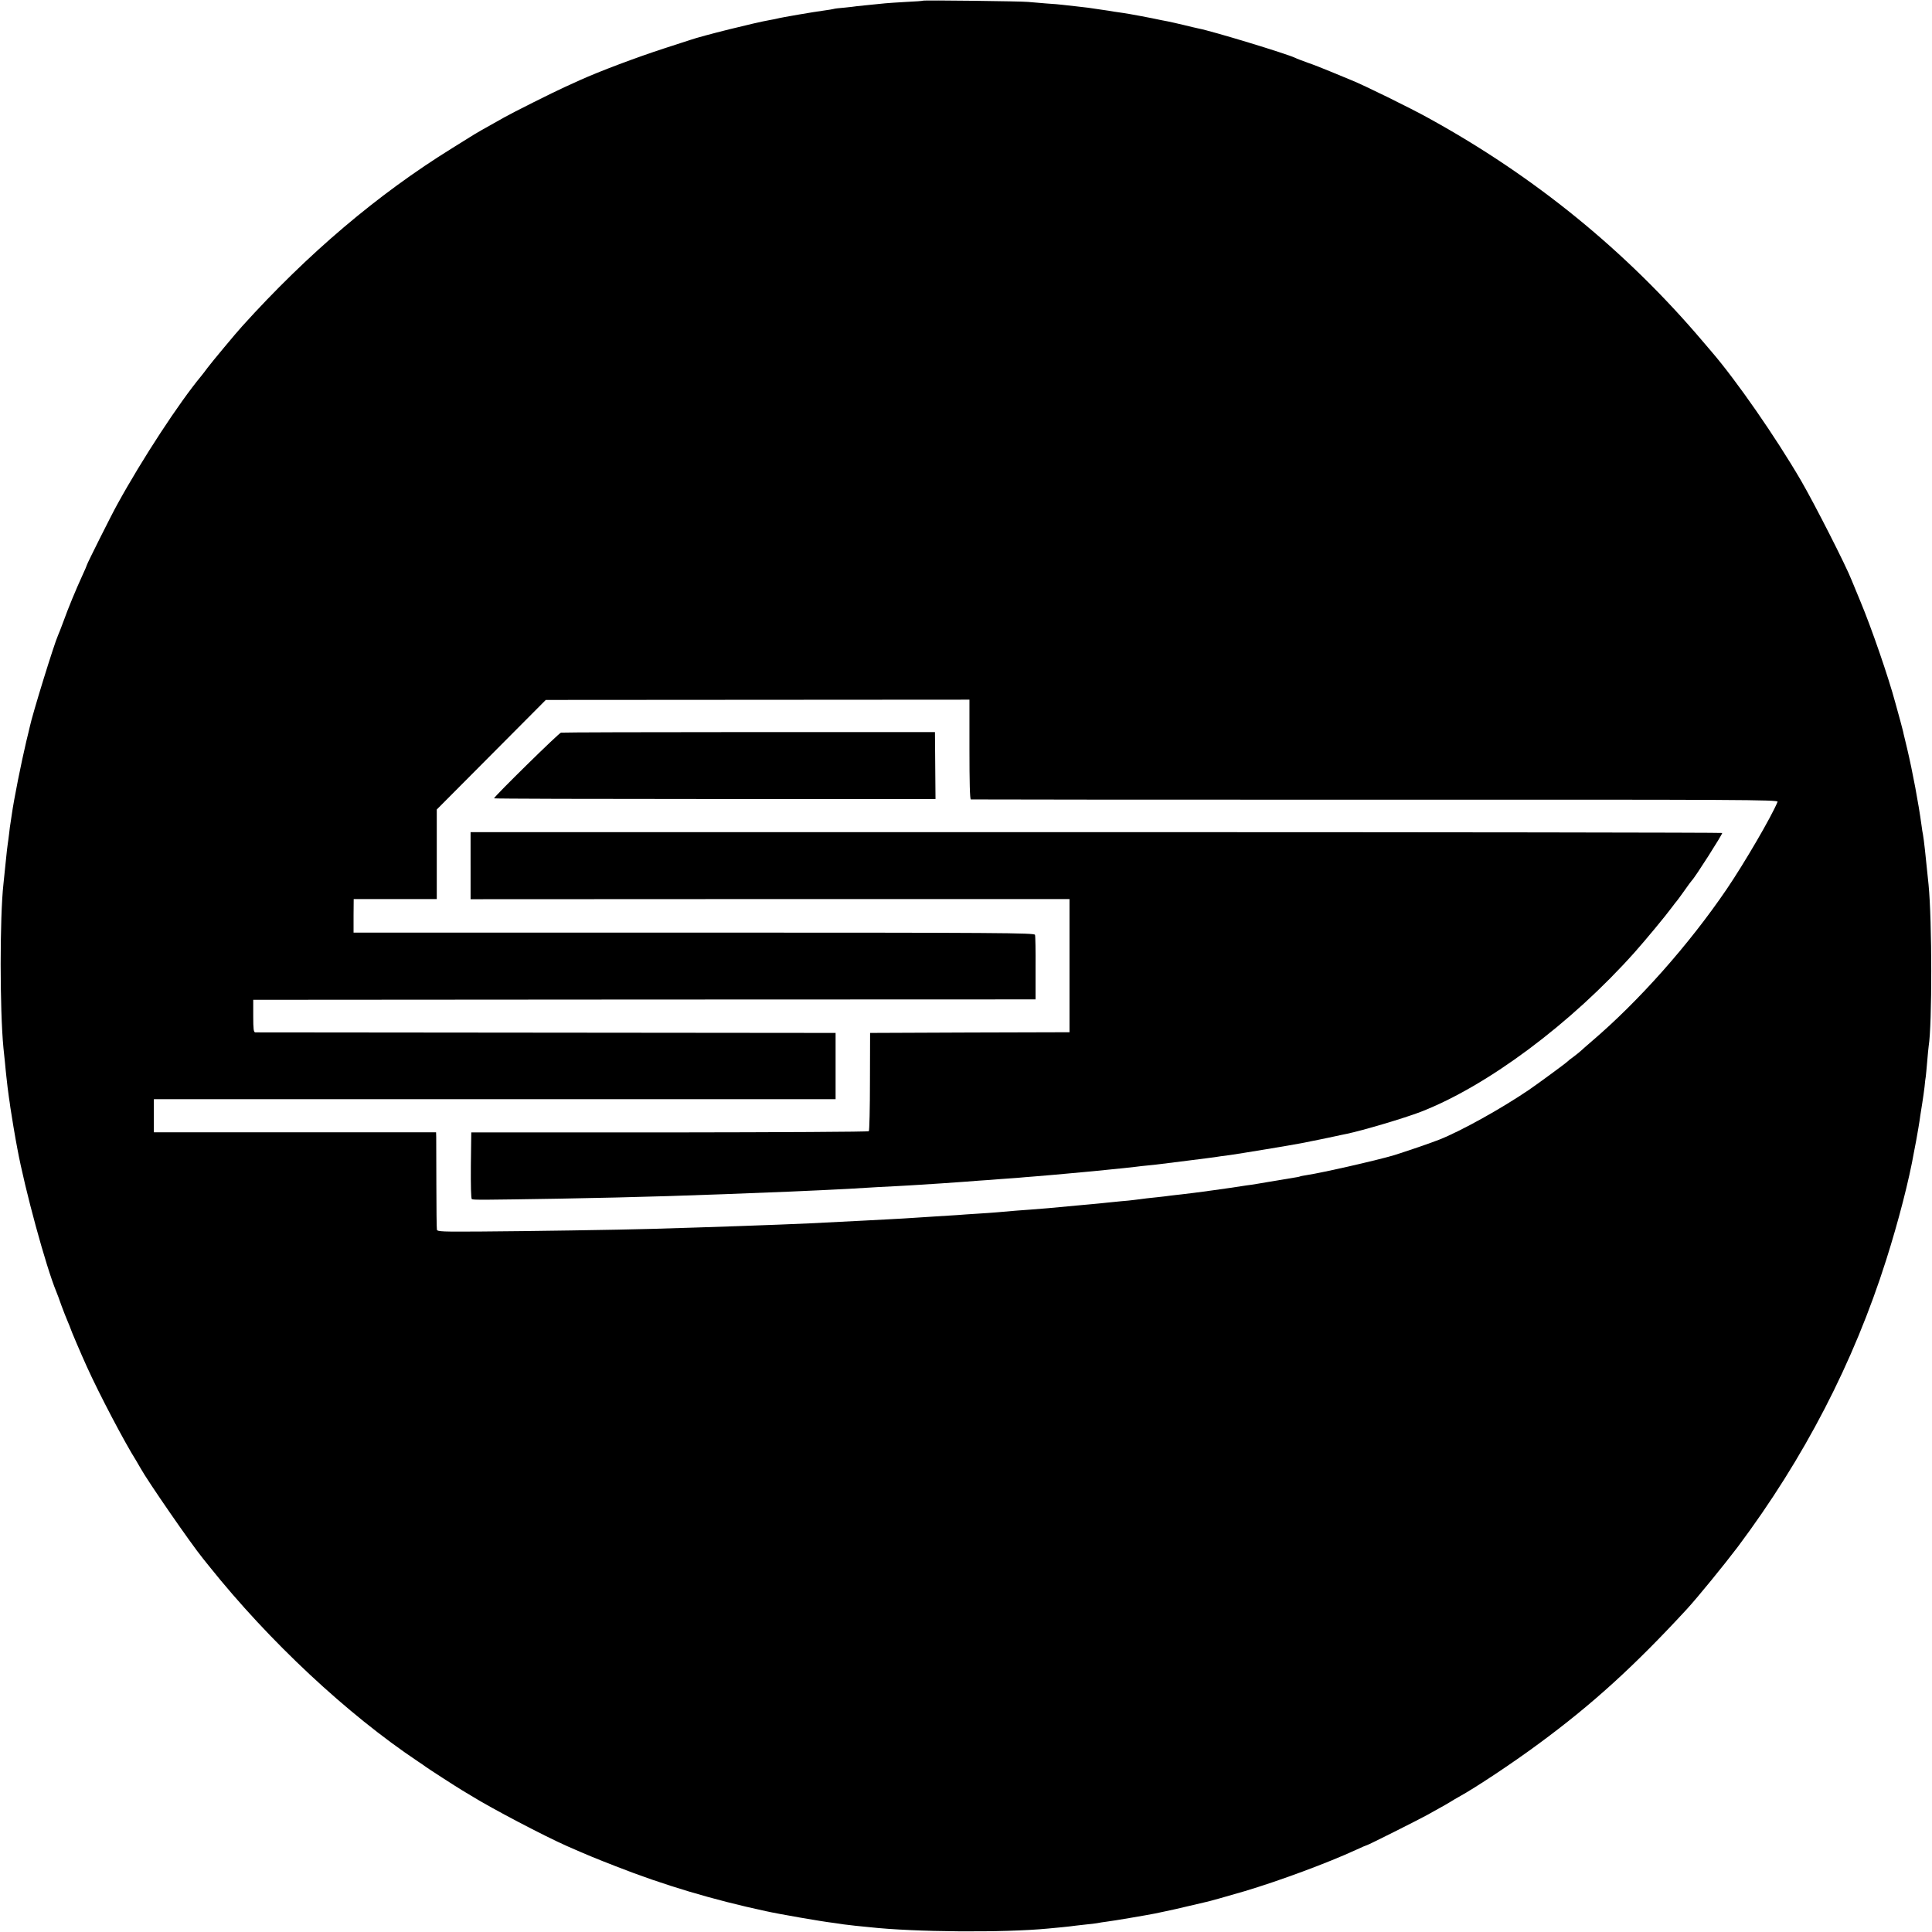
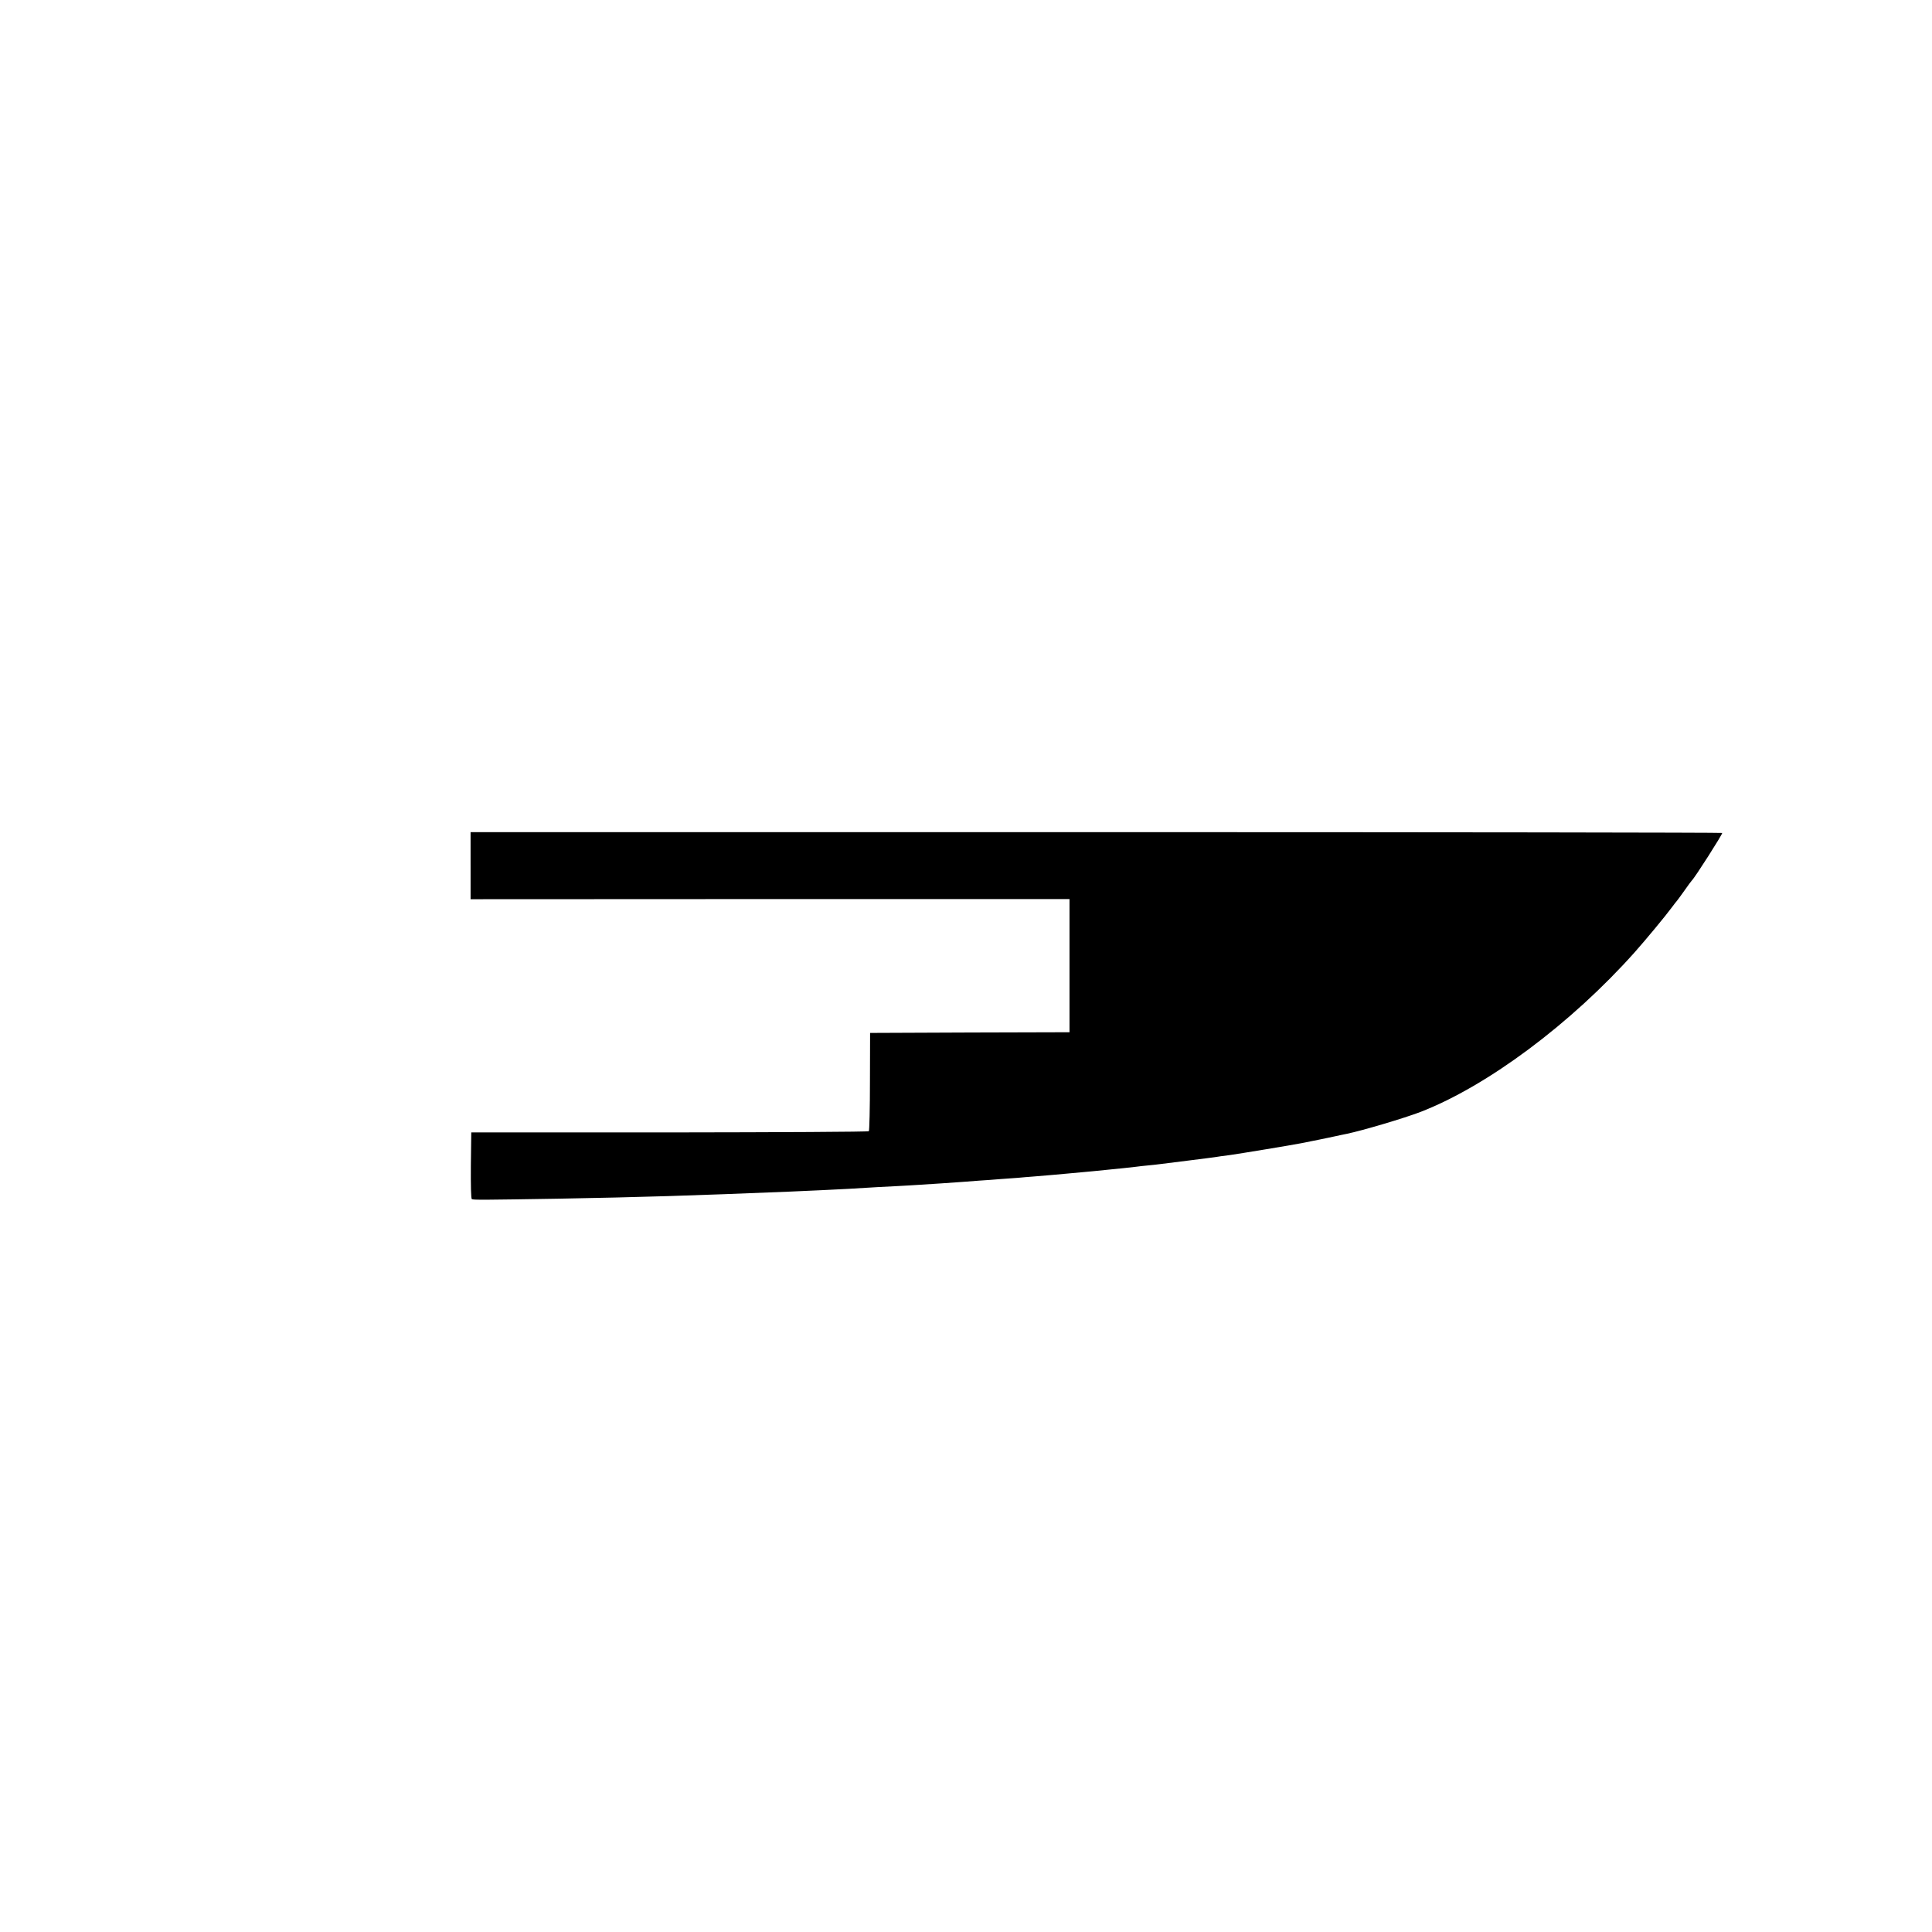
<svg xmlns="http://www.w3.org/2000/svg" version="1.0" width="1400pt" height="1400pt" viewBox="0 0 1400 1400" preserveAspectRatio="xMidYMid meet">
  <g transform="translate(0,1400) scale(0.1,-0.1)" fill="#000000" stroke="none">
-     <path d="M6688 13995 c-2 -2 -57 -6 -123 -9 -66 -4 -133 -8 -150 -10 -16 -2 -66 -7 -110 -11 -44 -4 -88 -9 -97 -10 -9 -2 -48 -6 -85 -10 -37 -3 -75 -7 -83 -10 -8 -2 -35 -7 -60 -10 -84 -11 -327 -53 -350 -60 -8 -2 -31 -7 -50 -10 -105 -18 -495 -115 -580 -145 -14 -4 -97 -32 -185 -60 -206 -67 -469 -166 -613 -231 -26 -12 -76 -35 -112 -51 -82 -37 -381 -187 -435 -218 -22 -13 -58 -33 -80 -45 -41 -22 -135 -76 -169 -98 -11 -7 -69 -43 -130 -81 -539 -334 -1046 -764 -1521 -1290 -38 -41 -227 -268 -251 -301 -16 -22 -37 -49 -46 -60 -158 -190 -427 -600 -608 -930 -41 -73 -220 -431 -220 -438 0 -3 -15 -38 -34 -79 -45 -98 -102 -235 -137 -333 -16 -44 -34 -89 -39 -100 -27 -59 -185 -569 -205 -665 -2 -8 -12 -53 -24 -100 -37 -157 -90 -420 -106 -535 -3 -23 -7 -50 -9 -60 -2 -11 -7 -45 -10 -76 -4 -31 -8 -65 -10 -75 -2 -11 -9 -71 -15 -134 -6 -63 -14 -133 -16 -155 -27 -242 -27 -910 0 -1190 2 -22 7 -69 11 -105 3 -36 8 -81 10 -100 4 -41 13 -113 19 -155 3 -16 7 -48 10 -70 5 -38 38 -235 51 -300 55 -297 207 -854 282 -1035 6 -14 23 -59 37 -100 15 -41 36 -94 46 -117 10 -24 19 -45 19 -47 0 -6 78 -189 120 -281 89 -197 273 -547 357 -680 7 -11 21 -36 32 -55 50 -91 362 -543 452 -654 5 -6 25 -31 45 -56 435 -544 999 -1071 1514 -1415 25 -16 50 -34 55 -38 16 -12 215 -141 265 -171 25 -15 54 -32 65 -39 150 -93 532 -293 695 -365 141 -62 206 -89 353 -146 346 -136 705 -243 1087 -325 94 -21 404 -75 490 -85 25 -4 59 -8 75 -11 17 -2 55 -7 85 -10 30 -3 75 -8 100 -10 325 -36 973 -41 1295 -10 22 2 69 7 105 10 36 4 79 8 95 11 17 2 53 6 80 9 28 2 61 7 75 9 14 3 45 8 70 11 44 5 301 49 350 59 14 3 50 11 80 17 30 6 102 22 159 36 57 13 113 26 124 29 23 4 161 43 287 80 254 76 602 205 808 300 41 19 76 34 79 34 7 0 366 180 433 217 30 17 73 41 95 53 22 12 54 30 70 40 17 11 46 28 66 39 120 66 387 243 579 385 389 286 694 564 1074 976 78 85 268 318 368 450 482 644 840 1336 1076 2080 88 277 166 578 202 785 5 28 12 62 15 78 9 49 25 141 30 182 3 22 10 65 15 95 5 30 12 82 16 114 3 33 7 67 9 75 1 9 6 57 10 106 4 50 9 101 11 115 25 152 25 909 -1 1170 -23 230 -33 319 -40 360 -3 14 -8 45 -11 70 -21 156 -65 390 -104 555 -12 50 -24 98 -26 108 -1 10 -13 52 -24 95 -12 42 -27 100 -35 127 -50 187 -173 544 -255 740 -23 55 -51 123 -62 150 -40 104 -271 557 -368 724 -186 318 -465 720 -646 931 -12 14 -41 48 -64 75 -556 656 -1222 1198 -1988 1619 -133 74 -476 242 -557 274 -27 11 -95 39 -150 62 -55 23 -131 53 -170 66 -38 14 -79 29 -90 35 -63 30 -602 194 -702 213 -10 2 -58 13 -106 25 -49 12 -101 23 -115 26 -15 3 -36 7 -47 9 -67 15 -239 47 -276 52 -24 3 -55 8 -69 10 -14 3 -54 9 -90 14 -36 5 -78 11 -95 14 -16 2 -59 7 -95 11 -36 4 -76 8 -90 10 -14 2 -68 7 -120 10 -52 4 -111 9 -130 11 -39 5 -757 14 -762 9z m337 -5425 c0 -236 3 -361 10 -363 5 -1 1325 -2 2931 -2 2655 1 2921 0 2915 -15 -43 -106 -242 -447 -370 -635 -273 -401 -636 -810 -976 -1100 -38 -33 -76 -66 -83 -73 -8 -7 -30 -25 -50 -40 -21 -15 -39 -29 -42 -33 -10 -11 -206 -155 -280 -206 -200 -136 -493 -299 -650 -361 -64 -25 -211 -76 -325 -112 -107 -33 -521 -128 -635 -145 -24 -4 -47 -8 -50 -10 -3 -2 -23 -6 -45 -9 -66 -11 -96 -16 -180 -30 -44 -8 -101 -17 -126 -21 -25 -3 -57 -8 -70 -10 -65 -11 -361 -52 -439 -60 -23 -2 -59 -7 -79 -9 -20 -3 -61 -8 -91 -11 -54 -5 -102 -11 -170 -20 -19 -3 -64 -7 -100 -10 -36 -4 -81 -8 -100 -10 -19 -2 -64 -7 -100 -10 -36 -3 -85 -8 -110 -10 -48 -5 -134 -12 -215 -20 -27 -2 -84 -7 -125 -10 -74 -5 -137 -10 -247 -20 -32 -3 -96 -7 -143 -10 -47 -3 -112 -7 -145 -10 -33 -2 -105 -7 -160 -10 -55 -3 -125 -8 -155 -10 -30 -2 -107 -7 -170 -10 -63 -3 -149 -8 -190 -10 -93 -5 -276 -14 -395 -20 -243 -11 -722 -28 -1145 -40 -231 -7 -914 -17 -1227 -19 -287 -2 -323 -1 -327 13 -2 9 -4 156 -4 326 0 171 -1 326 -1 345 l-1 35 -1022 0 -1023 0 0 120 0 120 2470 0 2470 0 0 240 0 240 -2095 2 c-1152 1 -2102 2 -2110 2 -12 1 -15 21 -15 119 l0 117 2834 2 2835 1 0 227 c1 124 -1 233 -4 241 -5 14 -247 16 -2472 16 l-2466 0 0 122 1 121 301 0 301 0 0 324 0 325 395 397 395 397 1535 1 1535 1 0 -360z" />
-     <path d="M4065 8691 c-16 -3 -485 -464 -485 -476 0 -3 720 -5 1600 -5 l1599 0 -2 242 -2 243 -1346 0 c-740 0 -1354 -2 -1364 -4z" />
    <path d="M3410 7727 l0 -243 2170 1 2170 0 0 -482 0 -483 -722 -2 -723 -3 -1 -352 c0 -194 -4 -356 -8 -360 -4 -5 -654 -8 -1444 -9 l-1437 0 -3 -239 c-1 -143 1 -241 7 -244 10 -7 79 -6 637 3 602 11 952 22 1664 51 125 5 351 16 425 20 197 12 268 16 355 20 52 3 129 7 170 10 41 3 111 7 155 10 116 8 201 14 275 20 36 2 103 7 150 11 46 3 103 7 125 9 22 2 76 7 120 10 131 11 156 13 230 20 38 3 93 8 120 11 47 4 88 8 195 19 25 2 70 7 100 10 30 3 71 8 90 10 19 3 60 7 90 10 30 3 71 7 90 10 19 2 109 14 200 25 91 11 179 23 195 25 17 3 64 10 107 15 65 9 453 73 513 85 11 2 43 8 70 14 28 6 59 12 70 14 63 13 101 21 105 22 5 1 82 18 90 19 115 24 415 113 535 159 484 188 1090 640 1551 1157 80 90 225 265 269 325 16 22 32 42 35 45 3 3 28 37 55 75 27 39 52 72 55 75 19 16 220 331 220 344 0 3 -2041 6 -4535 6 l-4535 0 0 -243z" />
  </g>
</svg>